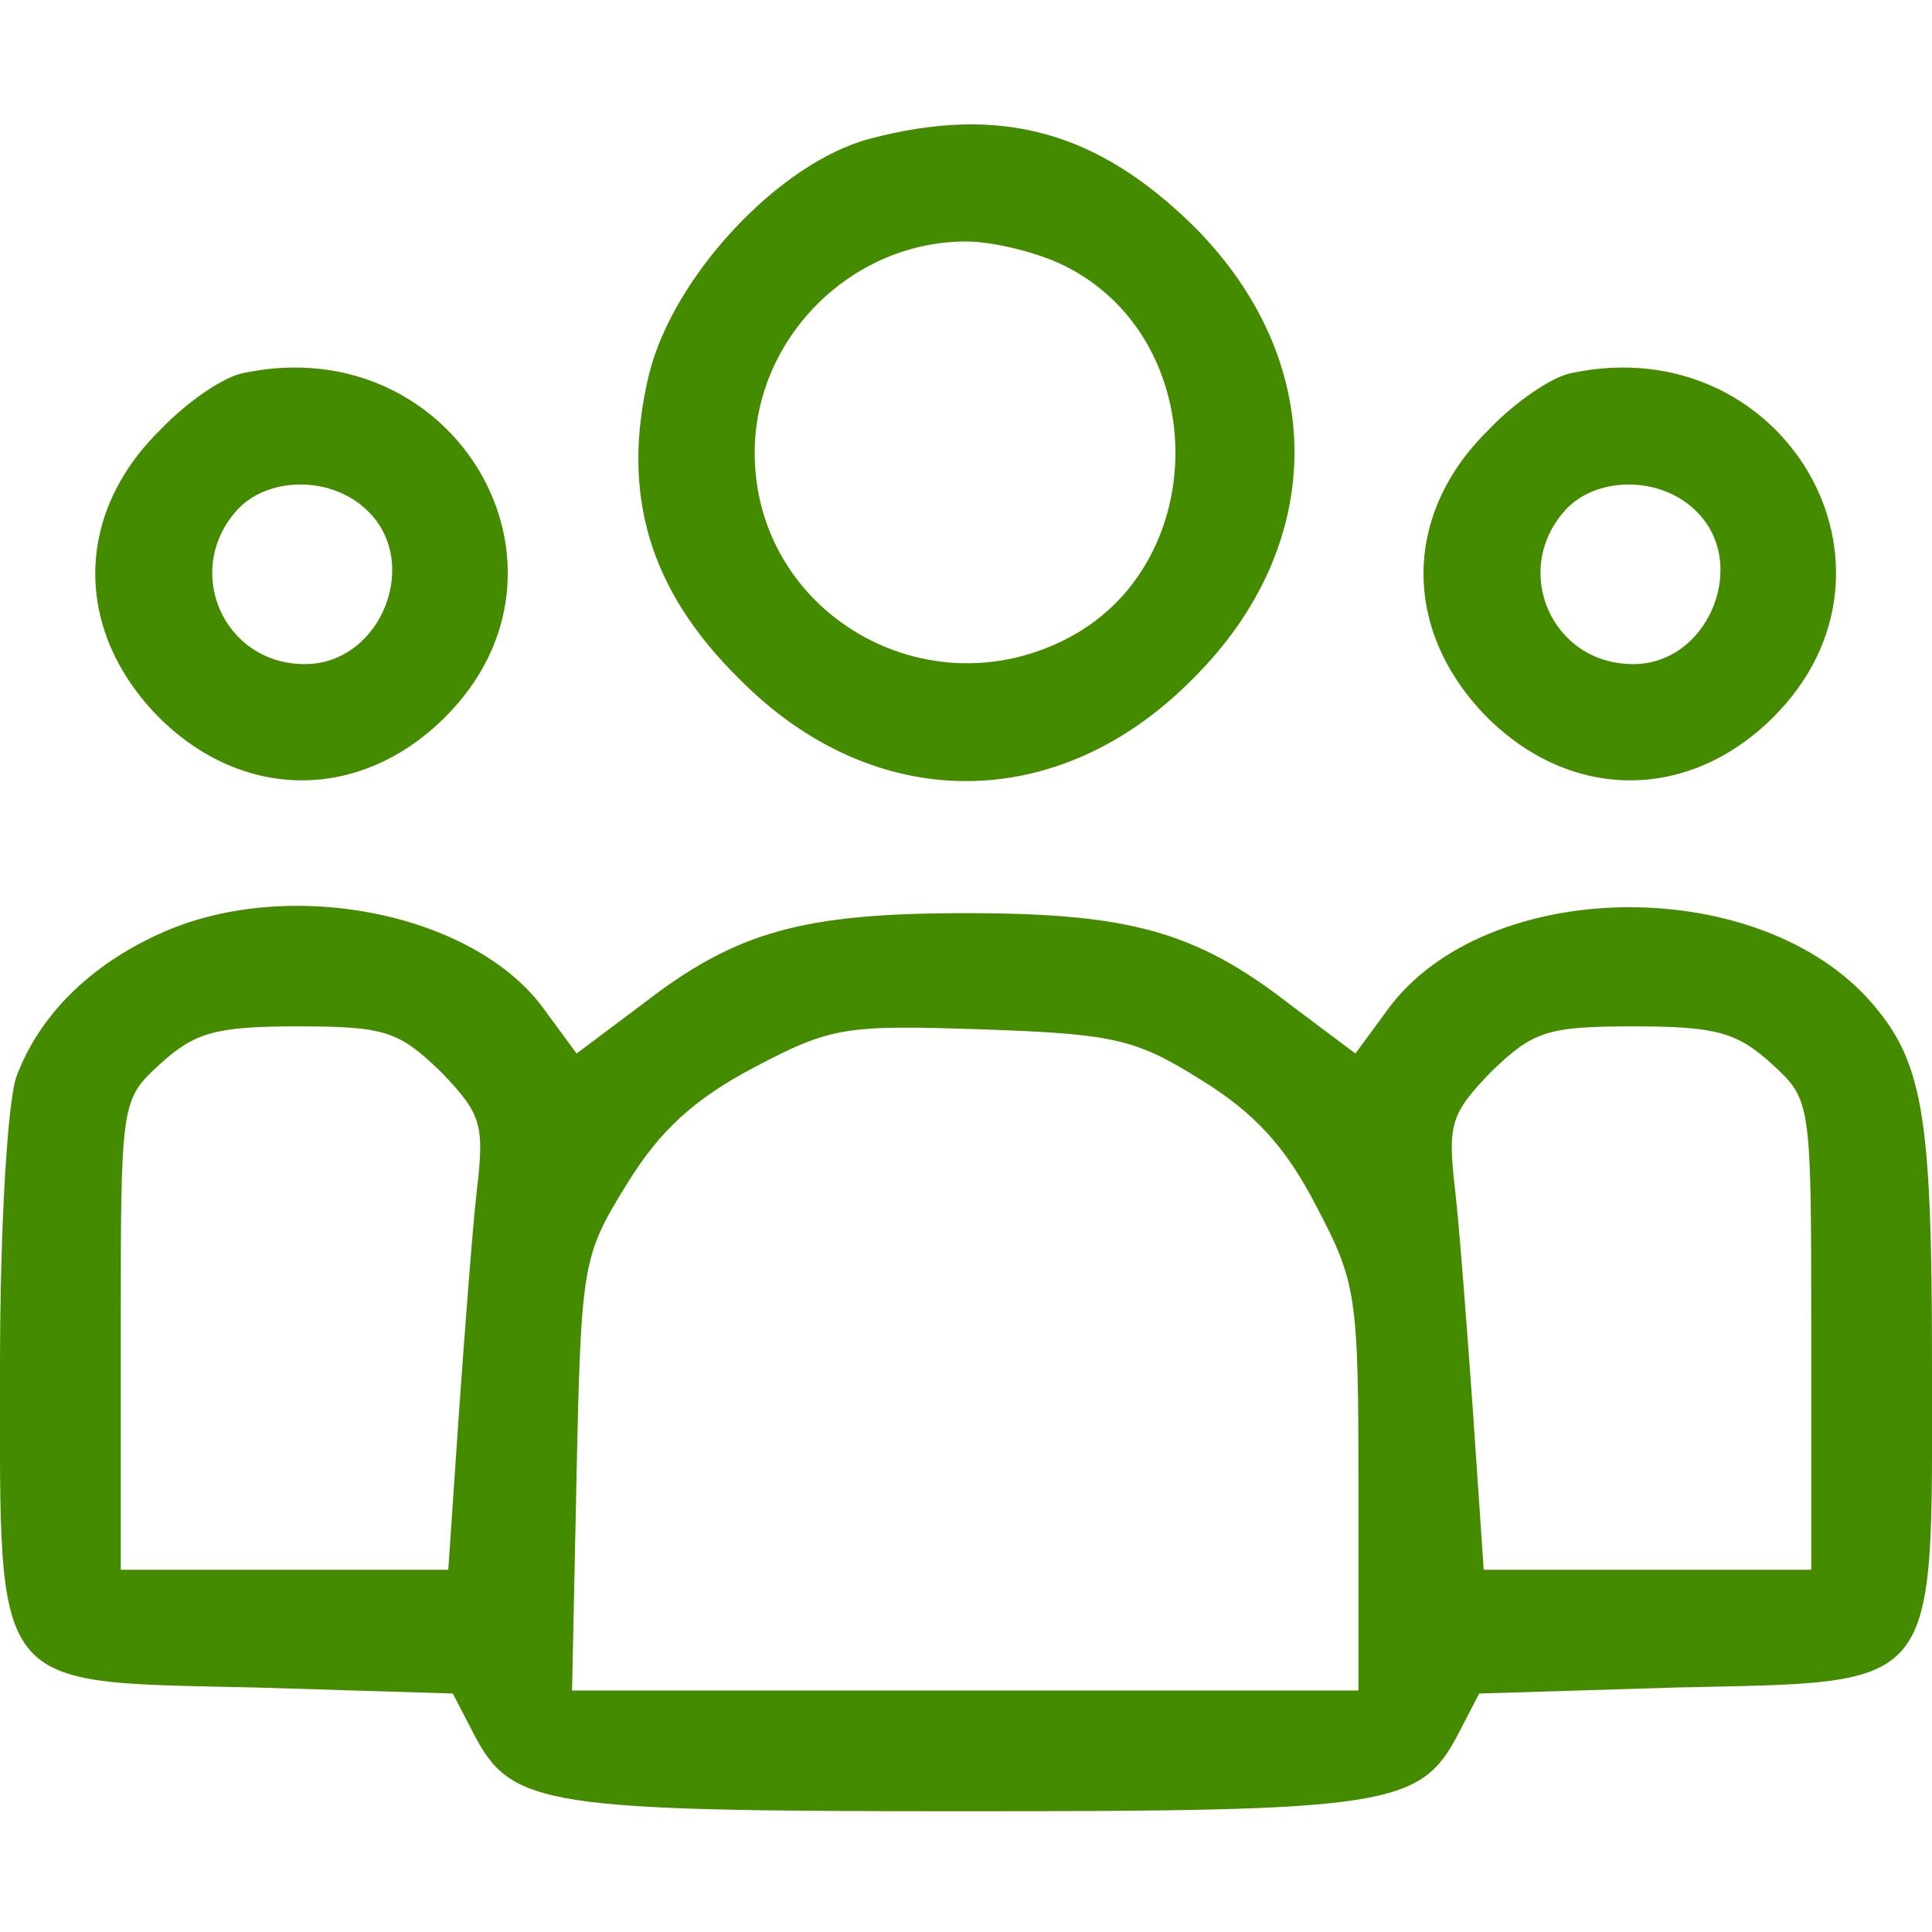
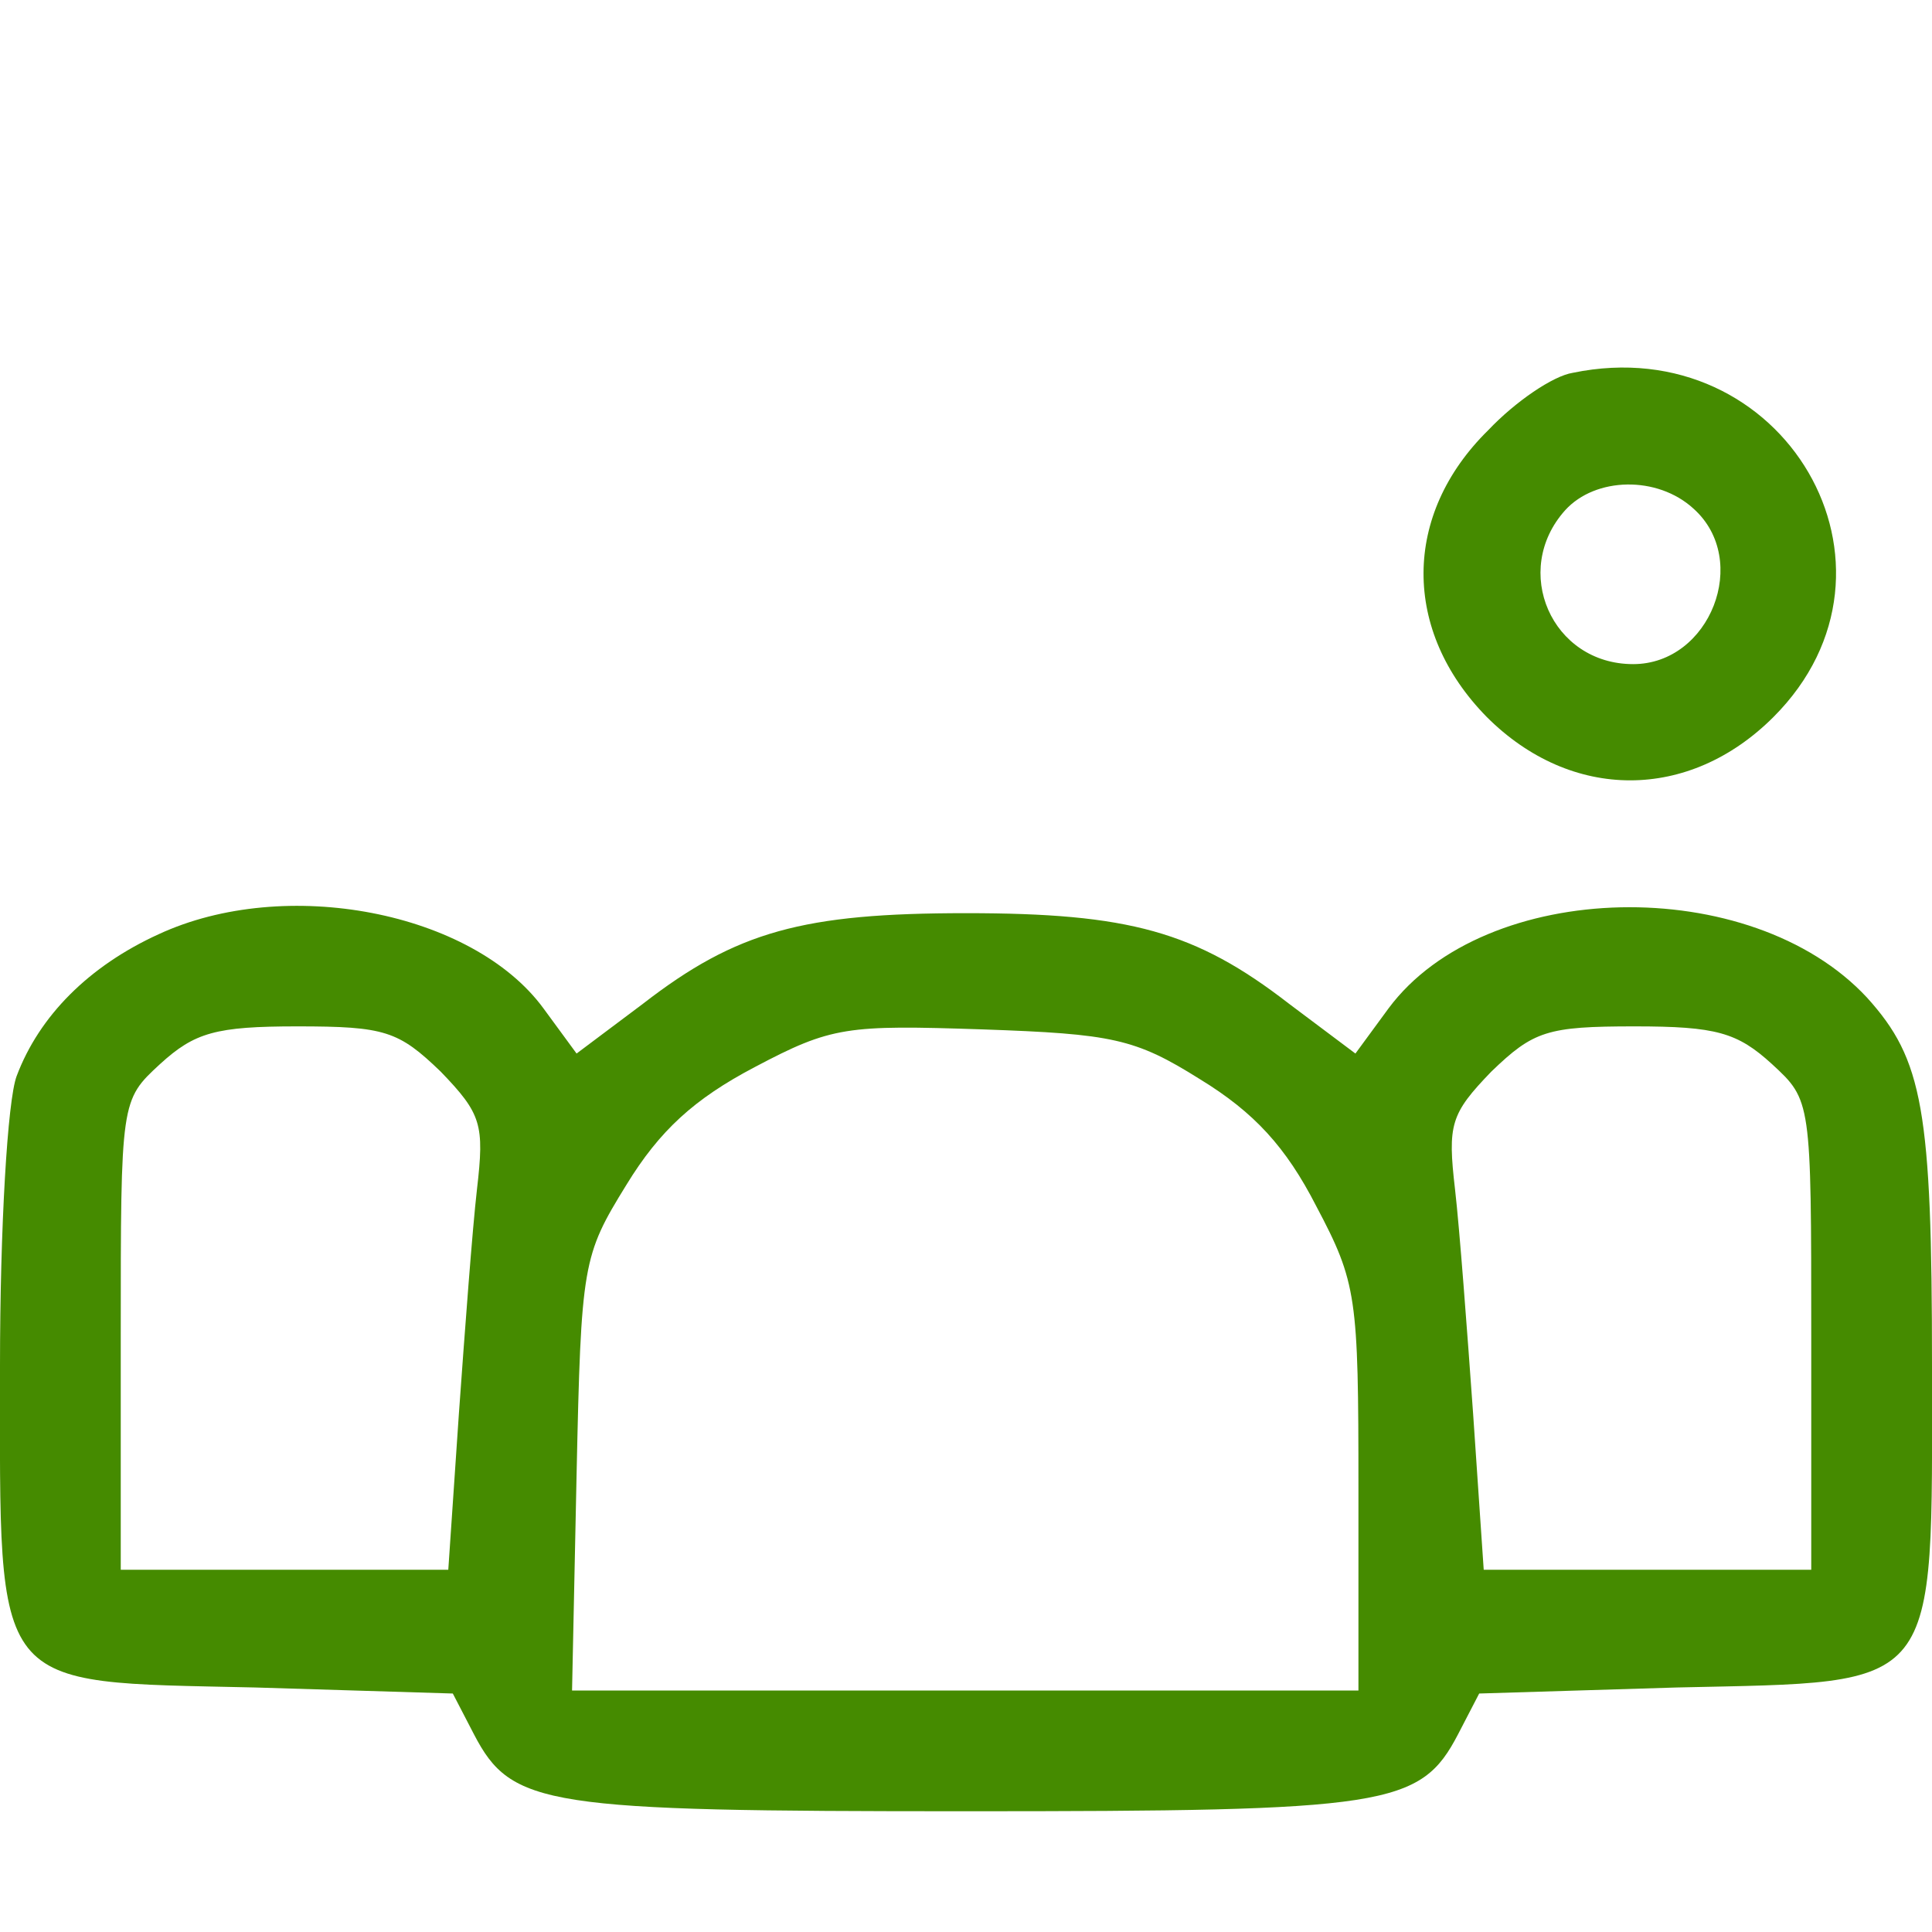
<svg xmlns="http://www.w3.org/2000/svg" version="1.0" width="128pt" height="128pt" viewBox="0 0 128 128" preserveAspectRatio="xMidYMid meet">
  <g transform="translate(0,128) scale(0.1,-0.1)" fill="#458B00" stroke="none">
-     <path d="M576 1188 c-60 -16 -130 -91 -146 -156 -19 -79 0 -143 60 -202 89 -90 211 -90 300 0 90 89 90 211 1 300 -64 63 -128 81 -215 58z m133 -86 c93 -50 93 -194 0 -244 -95 -51 -209 16 -209 122 0 76 64 140 140 140 19 0 51 -8 69 -18z" />
-     <path d="M162 1033 c-13 -2 -38 -19 -56 -38 -57 -56 -57 -133 -1 -190 56 -56 134 -56 190 0 99 99 7 257 -133 228z m80 -90 c38 -34 11 -103 -40 -103 -54 0 -81 62 -45 102 20 22 61 23 85 1z" />
    <path d="M1042 1033 c-13 -2 -38 -19 -56 -38 -57 -56 -57 -133 -1 -190 56 -56 134 -56 190 0 99 99 7 257 -133 228z m80 -90 c38 -34 11 -103 -40 -103 -54 0 -81 62 -45 102 20 22 61 23 85 1z" />
    <path d="M105 661 c-46 -21 -79 -54 -94 -94 -6 -16 -11 -100 -11 -192 0 -218 -7 -209 169 -213 l131 -4 14 -27 c25 -48 47 -51 326 -51 279 0 301 3 326 51 l14 27 131 4 c176 4 169 -5 169 213 0 170 -6 203 -43 244 -77 83 -253 79 -317 -7 l-22 -30 -44 33 c-62 48 -106 60 -214 60 -108 0 -152 -12 -214 -60 l-44 -33 -22 30 c-47 64 -171 88 -255 49z m187 -91 c27 -28 29 -35 24 -78 -3 -26 -8 -93 -12 -149 l-7 -103 -108 0 -109 0 0 155 c0 156 0 156 26 180 23 21 37 25 91 25 58 0 67 -3 95 -30z m503 -5 c36 -22 57 -45 77 -84 27 -51 28 -60 28 -187 l0 -134 -261 0 -260 0 3 143 c3 140 4 145 33 192 22 36 45 57 85 78 51 27 61 28 151 25 86 -3 101 -6 144 -33z m379 10 c26 -24 26 -24 26 -180 l0 -155 -109 0 -108 0 -7 103 c-4 56 -9 123 -12 149 -5 43 -3 50 24 78 28 27 37 30 95 30 54 0 68 -4 91 -25z" />
  </g>
</svg>